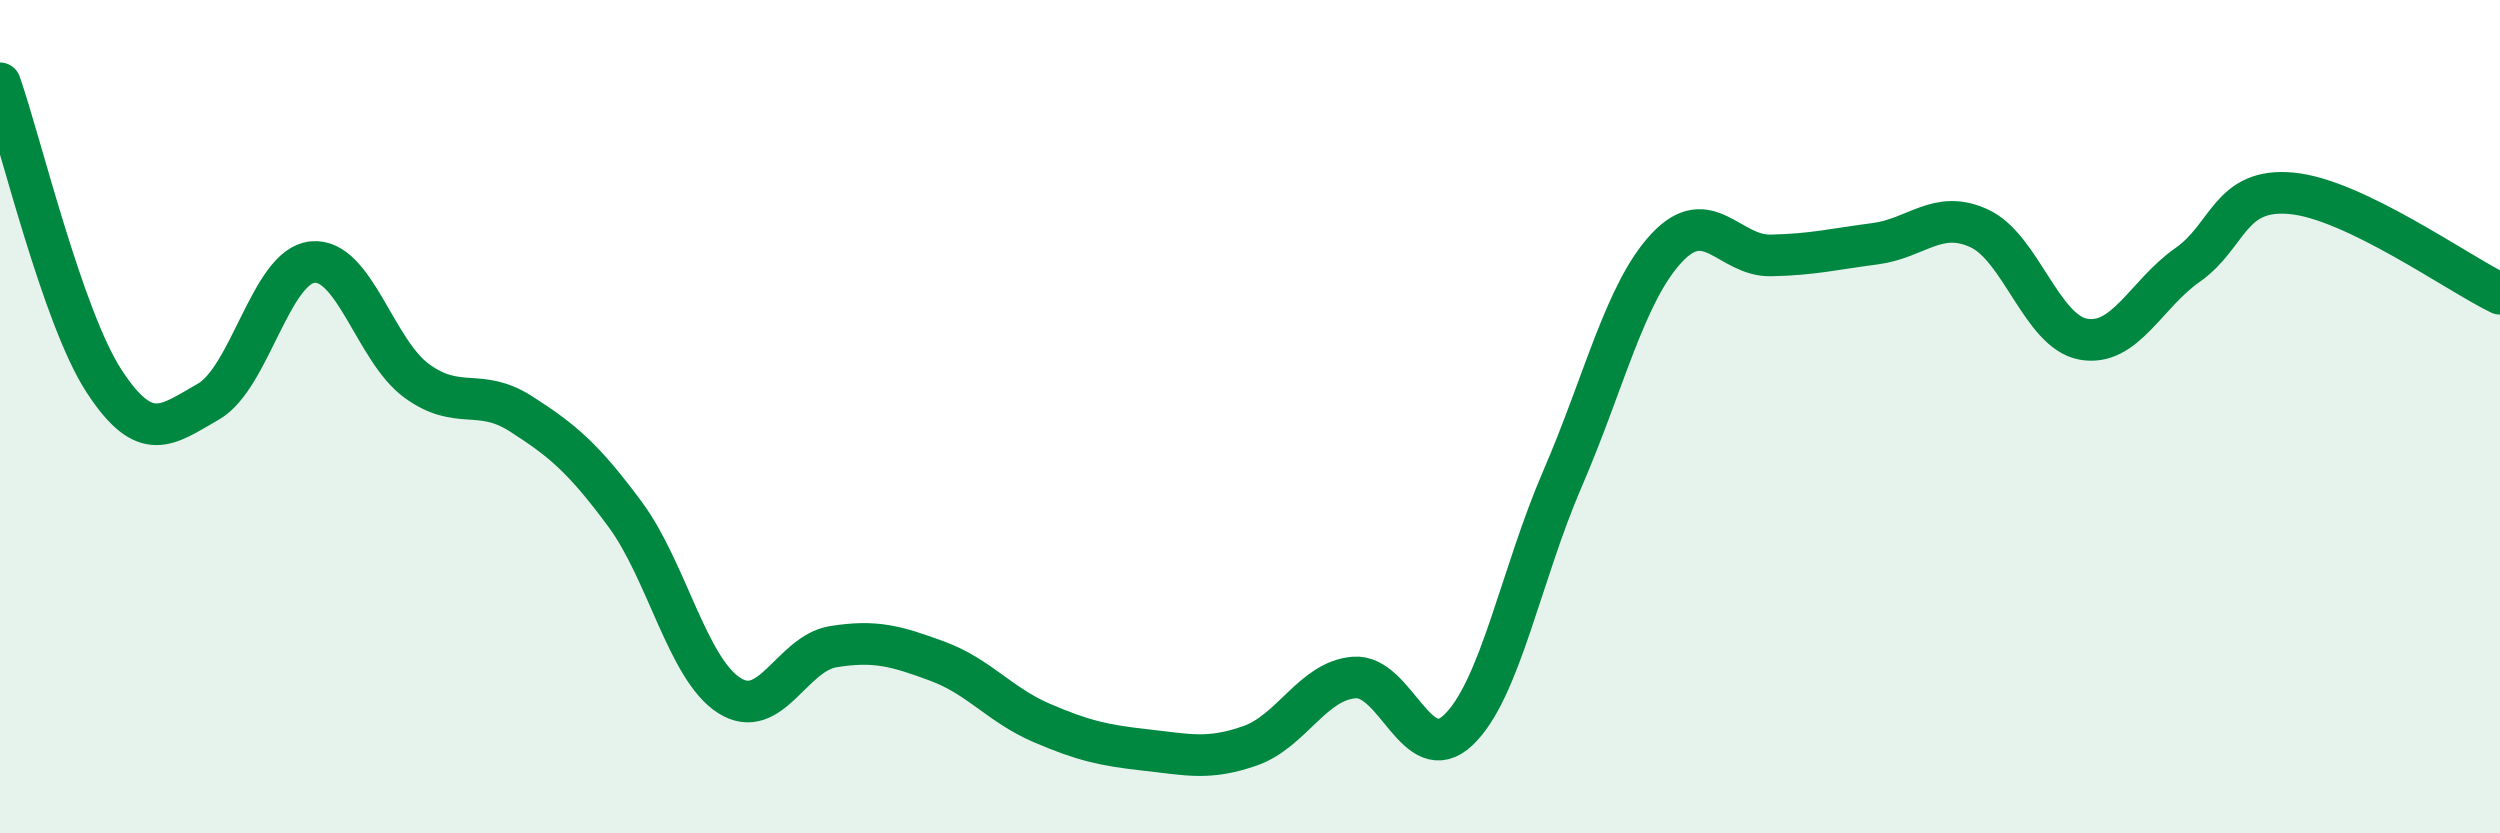
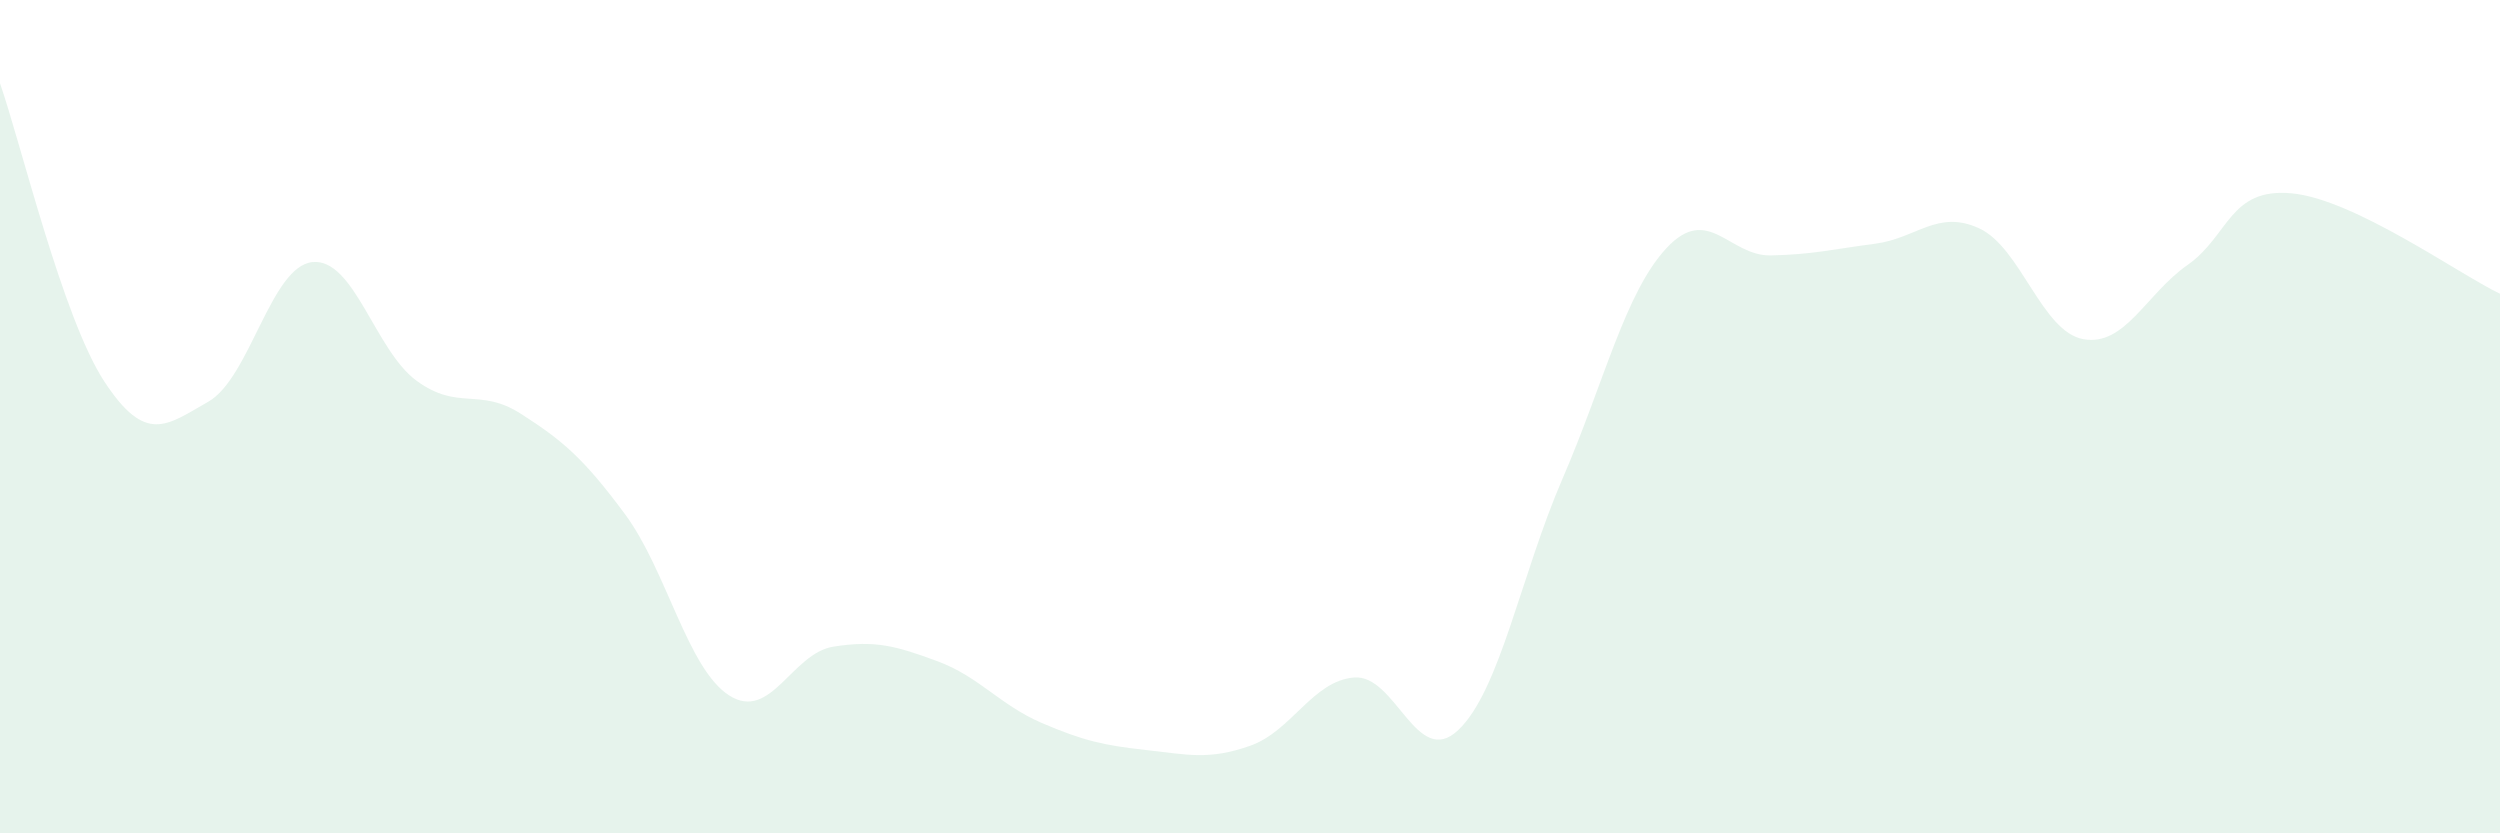
<svg xmlns="http://www.w3.org/2000/svg" width="60" height="20" viewBox="0 0 60 20">
  <path d="M 0,2 C 0.5,3.43 1.5,7.62 2.5,9.15 C 3.5,10.68 4,10.21 5,9.64 C 6,9.07 6.5,6.39 7.5,6.29 C 8.5,6.19 9,8.41 10,9.14 C 11,9.87 11.5,9.29 12.5,9.93 C 13.5,10.57 14,10.99 15,12.34 C 16,13.69 16.5,16.05 17.5,16.69 C 18.5,17.33 19,15.68 20,15.52 C 21,15.36 21.5,15.5 22.5,15.87 C 23.5,16.24 24,16.92 25,17.35 C 26,17.78 26.5,17.89 27.5,18 C 28.5,18.11 29,18.25 30,17.9 C 31,17.55 31.5,16.34 32.5,16.26 C 33.5,16.18 34,18.47 35,17.52 C 36,16.57 36.5,13.8 37.5,11.49 C 38.5,9.18 39,7.02 40,5.95 C 41,4.88 41.5,6.15 42.5,6.13 C 43.5,6.11 44,5.98 45,5.85 C 46,5.72 46.5,5.02 47.5,5.48 C 48.5,5.94 49,7.96 50,8.14 C 51,8.32 51.5,7.06 52.5,6.36 C 53.5,5.66 53.5,4.5 55,4.64 C 56.5,4.78 59,6.57 60,7.05L60 20L0 20Z" fill="#008740" opacity="0.1" stroke-linecap="round" stroke-linejoin="round" />
-   <path d="M 0,2 C 0.5,3.43 1.5,7.62 2.5,9.15 C 3.5,10.68 4,10.21 5,9.64 C 6,9.07 6.5,6.39 7.5,6.29 C 8.5,6.19 9,8.41 10,9.14 C 11,9.87 11.5,9.29 12.5,9.93 C 13.5,10.57 14,10.99 15,12.34 C 16,13.69 16.5,16.05 17.5,16.69 C 18.5,17.33 19,15.68 20,15.52 C 21,15.36 21.5,15.5 22.5,15.87 C 23.5,16.24 24,16.92 25,17.35 C 26,17.78 26.5,17.89 27.5,18 C 28.5,18.11 29,18.25 30,17.9 C 31,17.55 31.5,16.34 32.5,16.26 C 33.5,16.18 34,18.47 35,17.52 C 36,16.57 36.5,13.8 37.5,11.49 C 38.5,9.18 39,7.02 40,5.95 C 41,4.88 41.5,6.15 42.5,6.13 C 43.5,6.11 44,5.98 45,5.85 C 46,5.72 46.5,5.02 47.5,5.48 C 48.5,5.94 49,7.96 50,8.14 C 51,8.32 51.5,7.06 52.5,6.36 C 53.5,5.66 53.5,4.5 55,4.64 C 56.5,4.78 59,6.57 60,7.05" stroke="#008740" stroke-width="1" fill="none" stroke-linecap="round" stroke-linejoin="round" />
</svg>